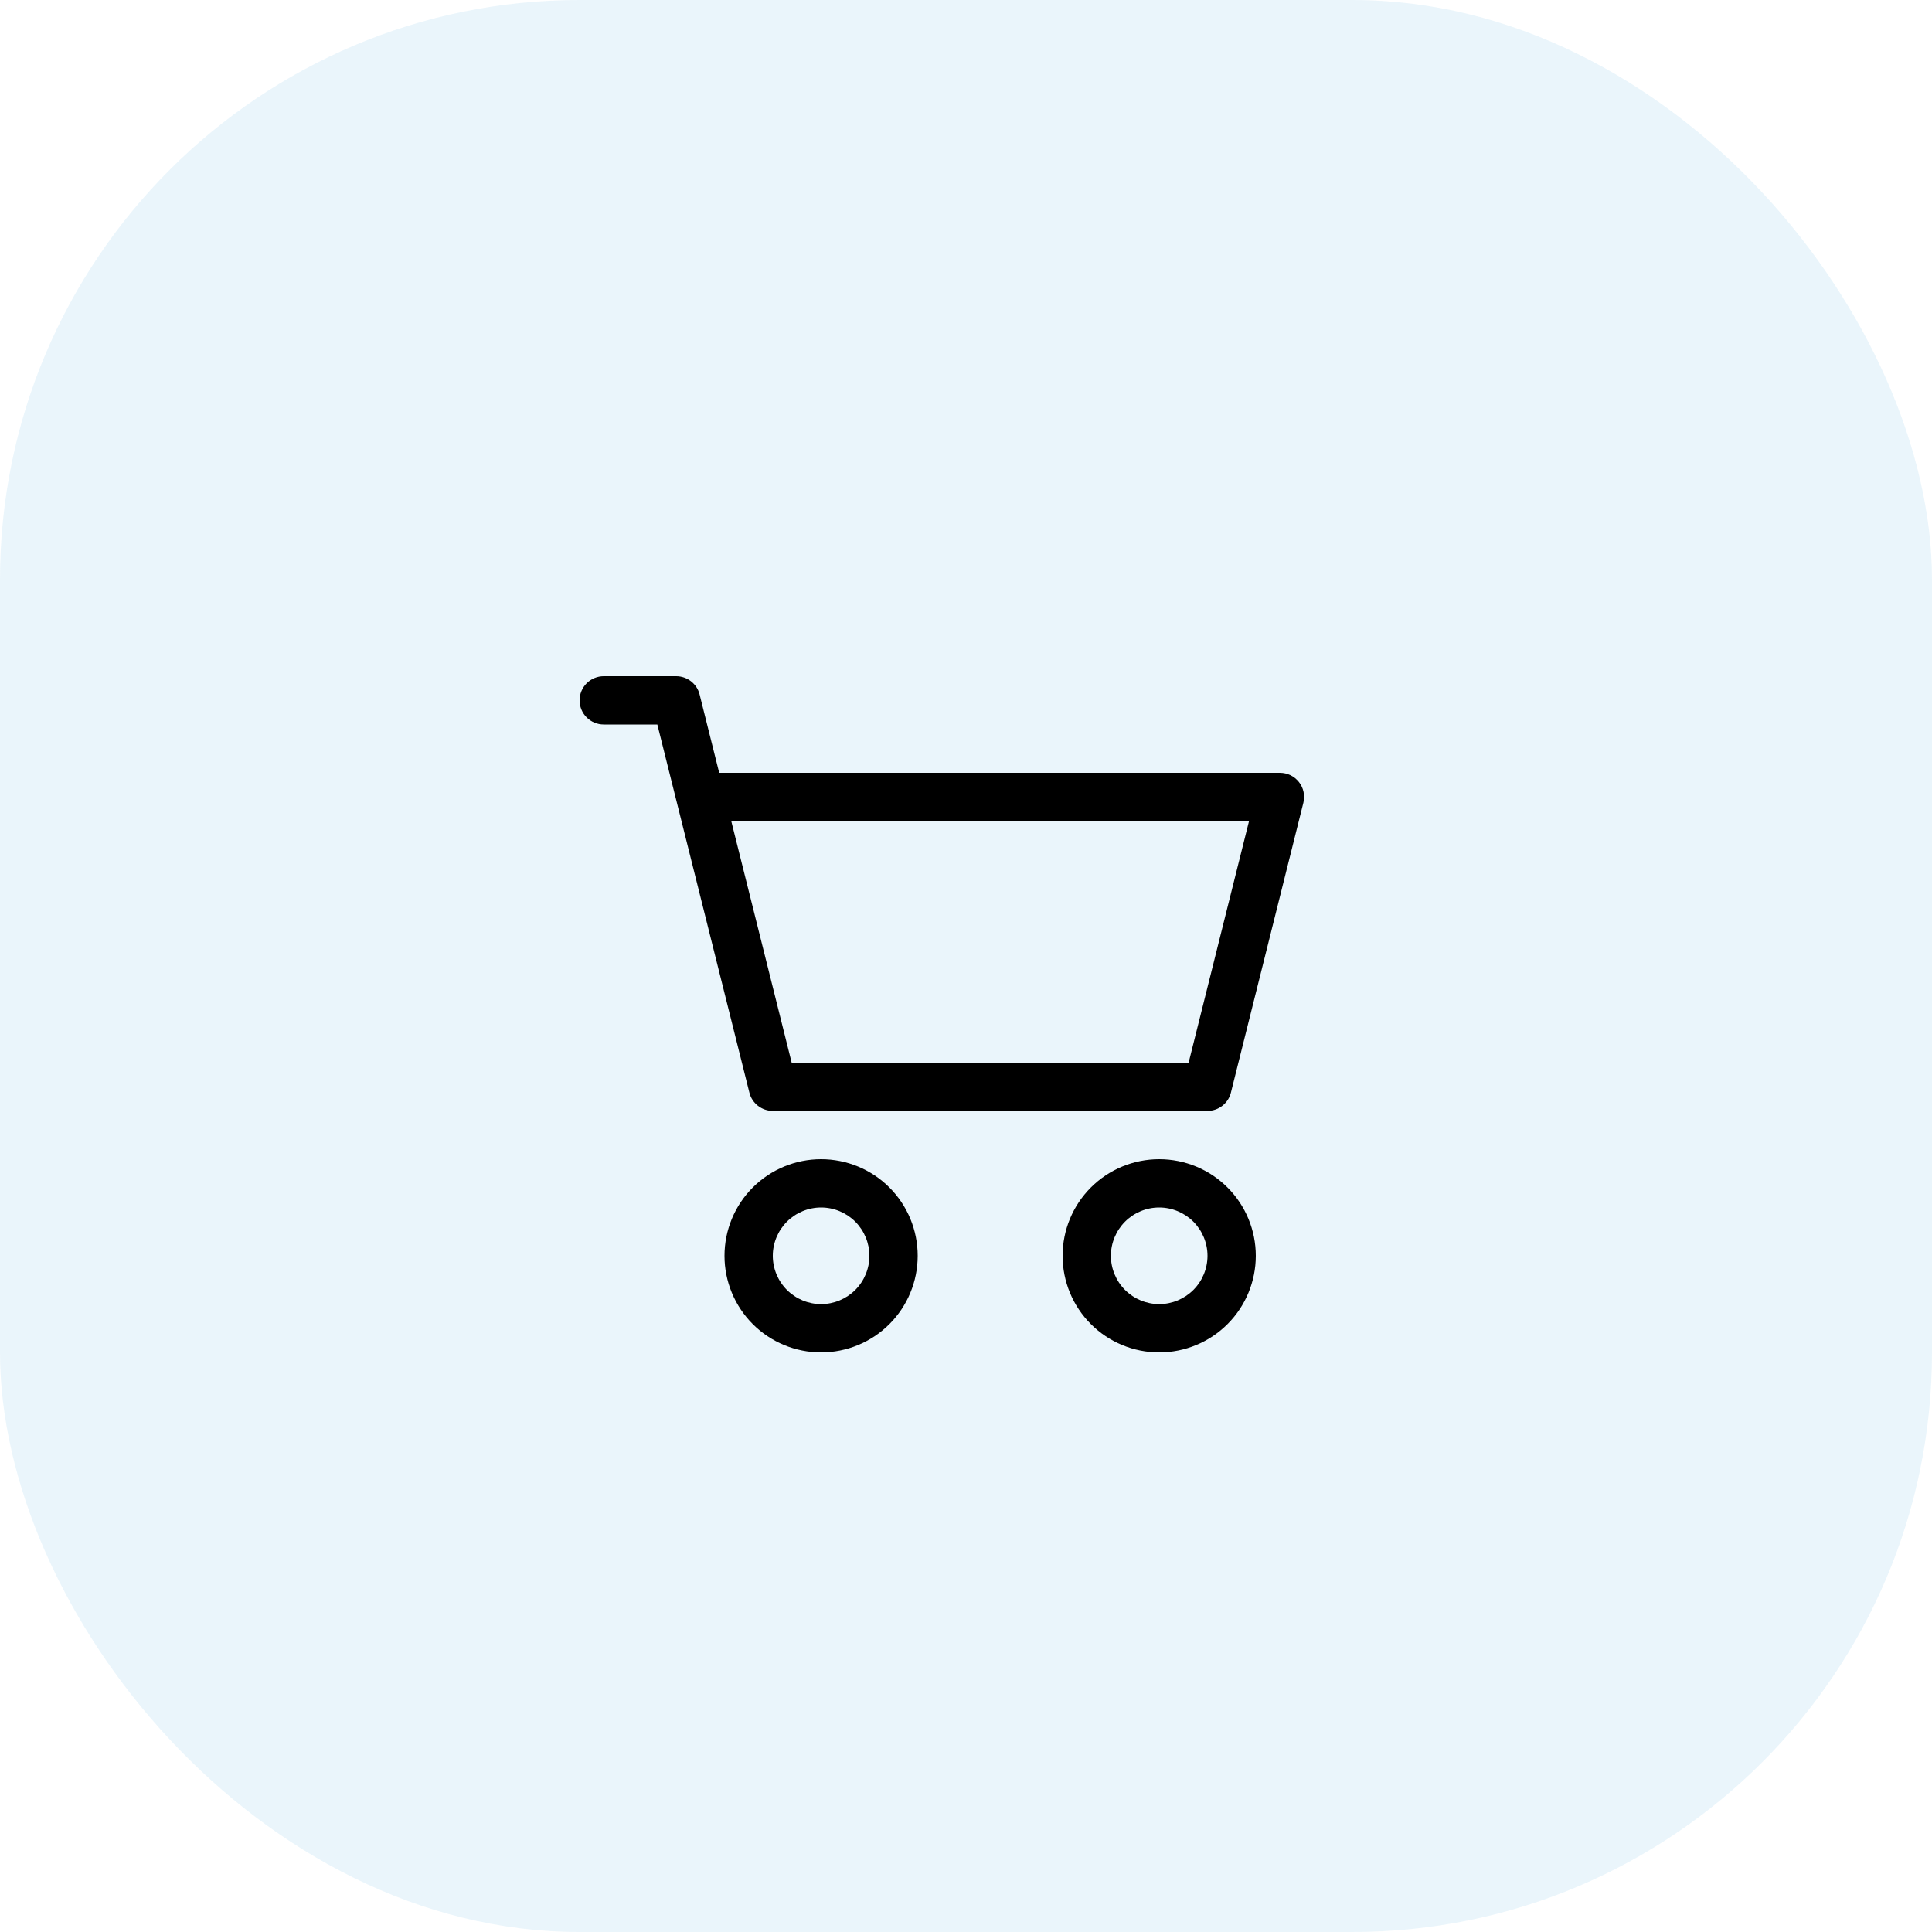
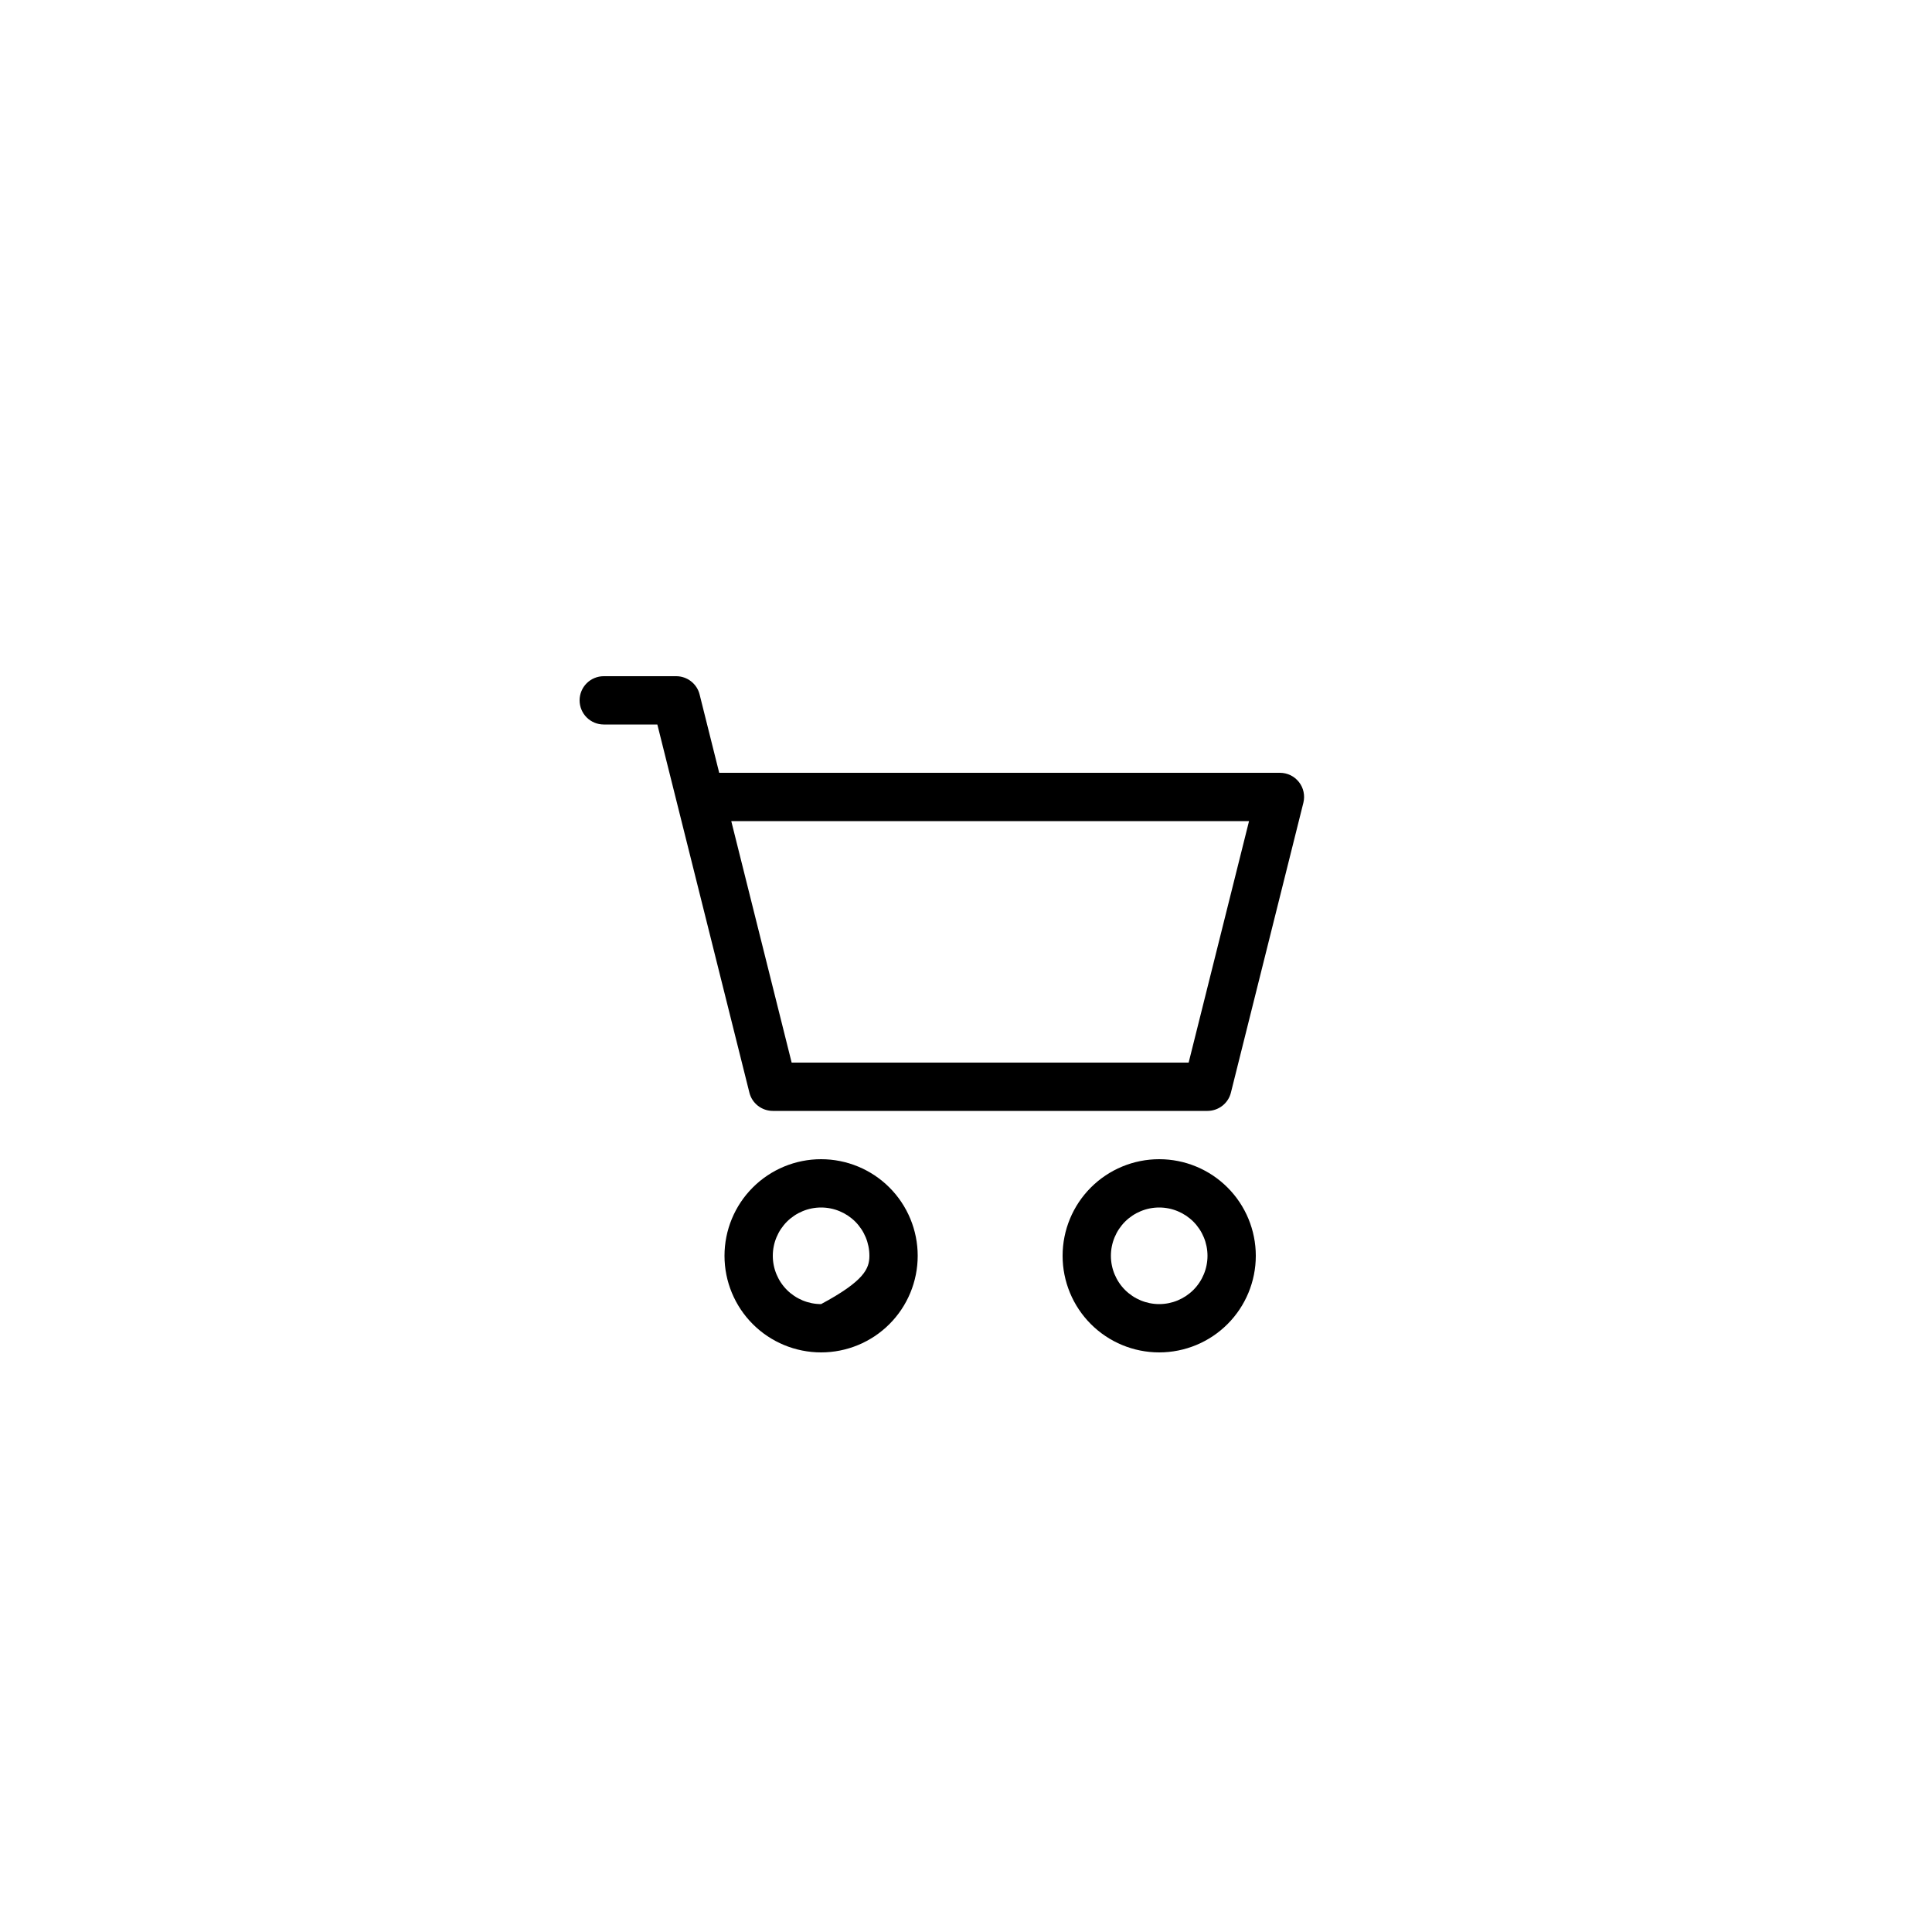
<svg xmlns="http://www.w3.org/2000/svg" width="50" height="50" viewBox="0 0 50 50" fill="none">
-   <rect width="50" height="50" rx="15" fill="#2B9CD8" fill-opacity="0.1" />
-   <path d="M15 18.125C15 17.959 15.066 17.8 15.183 17.683C15.3 17.566 15.459 17.5 15.625 17.5H17.5C17.639 17.5 17.775 17.547 17.885 17.633C17.994 17.718 18.073 17.838 18.106 17.974L18.613 20H33.125C33.22 20 33.314 20.022 33.399 20.063C33.484 20.105 33.559 20.166 33.617 20.24C33.676 20.315 33.717 20.402 33.736 20.495C33.756 20.588 33.754 20.684 33.731 20.776L31.856 28.276C31.823 28.412 31.744 28.532 31.635 28.617C31.525 28.703 31.389 28.75 31.25 28.75H20C19.861 28.75 19.725 28.703 19.615 28.617C19.506 28.532 19.427 28.412 19.394 28.276L17.012 18.75H15.625C15.459 18.75 15.3 18.684 15.183 18.567C15.066 18.45 15 18.291 15 18.125ZM18.925 21.25L20.488 27.5H30.762L32.325 21.25H18.925ZM21.25 31.25C20.919 31.25 20.601 31.382 20.366 31.616C20.132 31.851 20 32.169 20 32.5C20 32.831 20.132 33.15 20.366 33.384C20.601 33.618 20.919 33.75 21.25 33.75C21.581 33.75 21.899 33.618 22.134 33.384C22.368 33.15 22.5 32.831 22.5 32.5C22.5 32.169 22.368 31.851 22.134 31.616C21.899 31.382 21.581 31.25 21.25 31.25ZM18.75 32.5C18.75 31.837 19.013 31.201 19.482 30.732C19.951 30.263 20.587 30 21.25 30C21.913 30 22.549 30.263 23.018 30.732C23.487 31.201 23.75 31.837 23.75 32.5C23.75 33.163 23.487 33.799 23.018 34.268C22.549 34.737 21.913 35 21.25 35C20.587 35 19.951 34.737 19.482 34.268C19.013 33.799 18.75 33.163 18.75 32.5ZM30 31.25C29.669 31.25 29.351 31.382 29.116 31.616C28.882 31.851 28.75 32.169 28.75 32.5C28.75 32.831 28.882 33.15 29.116 33.384C29.351 33.618 29.669 33.75 30 33.75C30.331 33.75 30.649 33.618 30.884 33.384C31.118 33.15 31.25 32.831 31.25 32.5C31.25 32.169 31.118 31.851 30.884 31.616C30.649 31.382 30.331 31.25 30 31.25ZM27.5 32.5C27.5 31.837 27.763 31.201 28.232 30.732C28.701 30.263 29.337 30 30 30C30.663 30 31.299 30.263 31.768 30.732C32.237 31.201 32.5 31.837 32.5 32.5C32.5 33.163 32.237 33.799 31.768 34.268C31.299 34.737 30.663 35 30 35C29.337 35 28.701 34.737 28.232 34.268C27.763 33.799 27.5 33.163 27.5 32.5Z" fill="black" />
+   <path d="M15 18.125C15 17.959 15.066 17.8 15.183 17.683C15.3 17.566 15.459 17.5 15.625 17.5H17.5C17.639 17.5 17.775 17.547 17.885 17.633C17.994 17.718 18.073 17.838 18.106 17.974L18.613 20H33.125C33.22 20 33.314 20.022 33.399 20.063C33.484 20.105 33.559 20.166 33.617 20.24C33.676 20.315 33.717 20.402 33.736 20.495C33.756 20.588 33.754 20.684 33.731 20.776L31.856 28.276C31.823 28.412 31.744 28.532 31.635 28.617C31.525 28.703 31.389 28.75 31.25 28.75H20C19.861 28.75 19.725 28.703 19.615 28.617C19.506 28.532 19.427 28.412 19.394 28.276L17.012 18.75H15.625C15.459 18.75 15.3 18.684 15.183 18.567C15.066 18.45 15 18.291 15 18.125ZM18.925 21.25L20.488 27.5H30.762L32.325 21.25H18.925ZM21.25 31.25C20.919 31.25 20.601 31.382 20.366 31.616C20.132 31.851 20 32.169 20 32.5C20 32.831 20.132 33.15 20.366 33.384C20.601 33.618 20.919 33.75 21.25 33.75C22.368 33.15 22.5 32.831 22.5 32.5C22.5 32.169 22.368 31.851 22.134 31.616C21.899 31.382 21.581 31.25 21.25 31.25ZM18.75 32.5C18.75 31.837 19.013 31.201 19.482 30.732C19.951 30.263 20.587 30 21.25 30C21.913 30 22.549 30.263 23.018 30.732C23.487 31.201 23.75 31.837 23.75 32.5C23.75 33.163 23.487 33.799 23.018 34.268C22.549 34.737 21.913 35 21.25 35C20.587 35 19.951 34.737 19.482 34.268C19.013 33.799 18.75 33.163 18.75 32.5ZM30 31.25C29.669 31.25 29.351 31.382 29.116 31.616C28.882 31.851 28.75 32.169 28.75 32.5C28.75 32.831 28.882 33.15 29.116 33.384C29.351 33.618 29.669 33.75 30 33.75C30.331 33.75 30.649 33.618 30.884 33.384C31.118 33.15 31.25 32.831 31.25 32.5C31.25 32.169 31.118 31.851 30.884 31.616C30.649 31.382 30.331 31.25 30 31.25ZM27.5 32.5C27.5 31.837 27.763 31.201 28.232 30.732C28.701 30.263 29.337 30 30 30C30.663 30 31.299 30.263 31.768 30.732C32.237 31.201 32.5 31.837 32.5 32.5C32.5 33.163 32.237 33.799 31.768 34.268C31.299 34.737 30.663 35 30 35C29.337 35 28.701 34.737 28.232 34.268C27.763 33.799 27.5 33.163 27.5 32.5Z" fill="black" />
</svg>